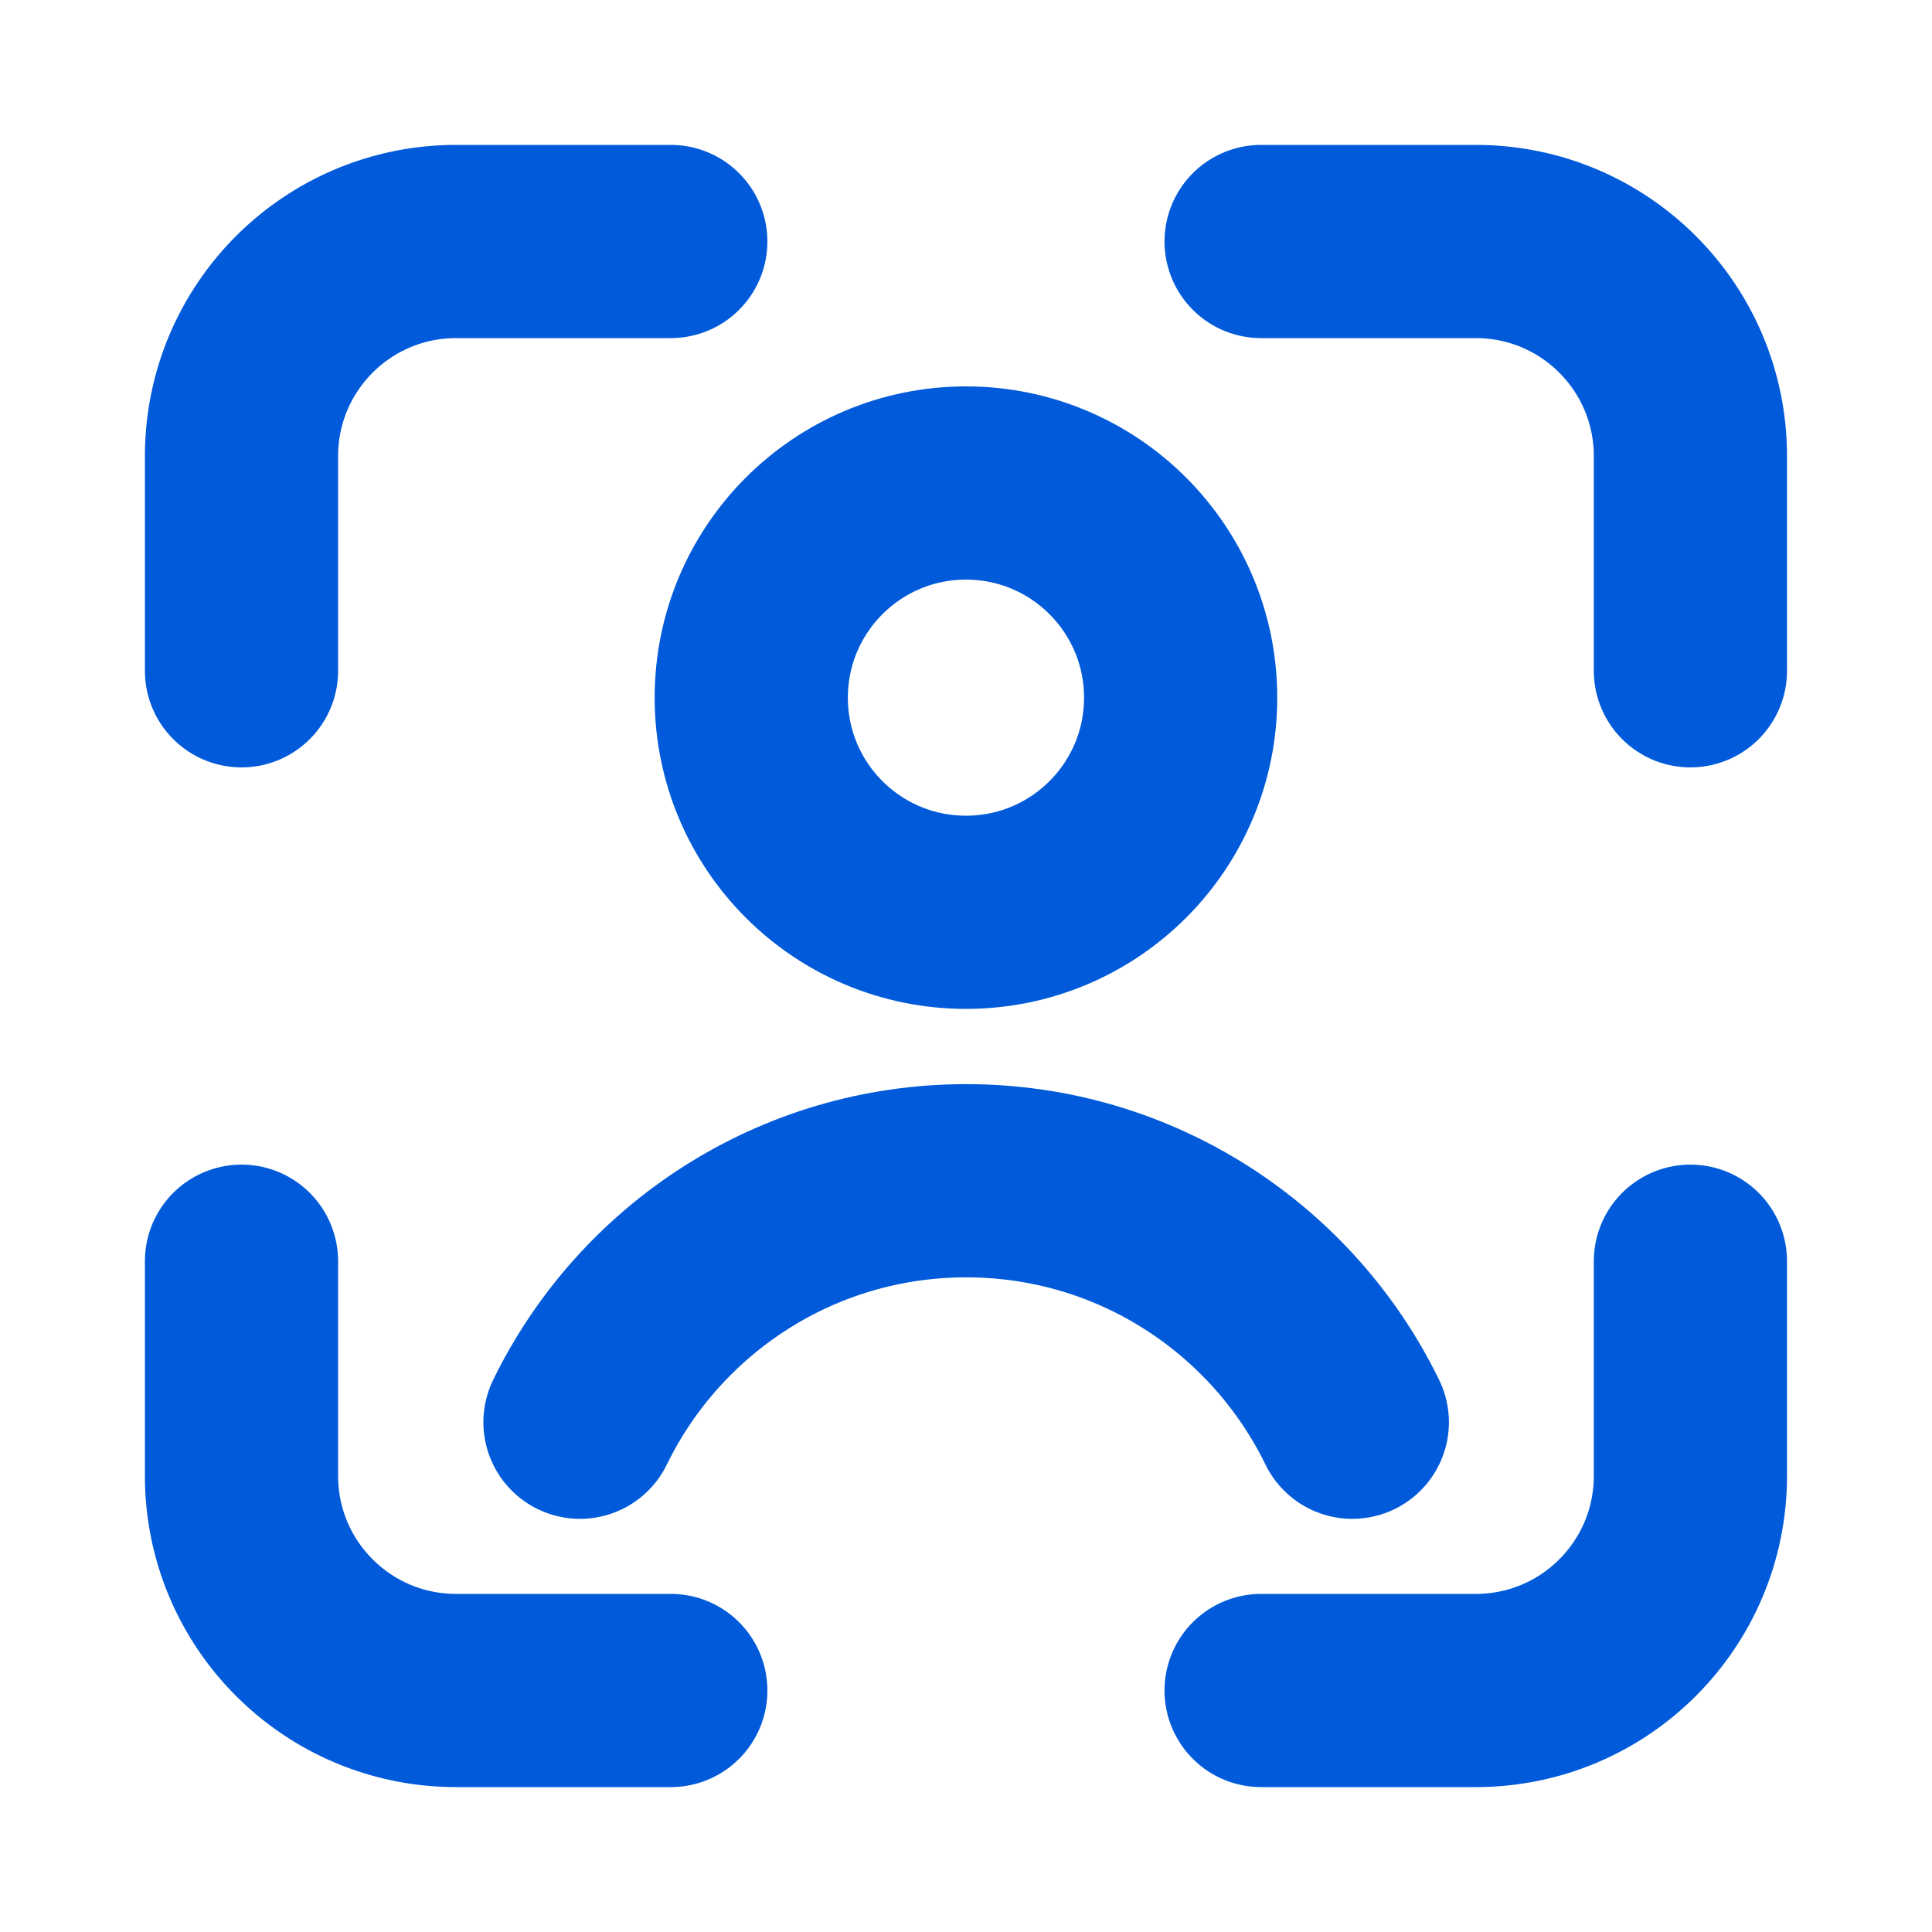
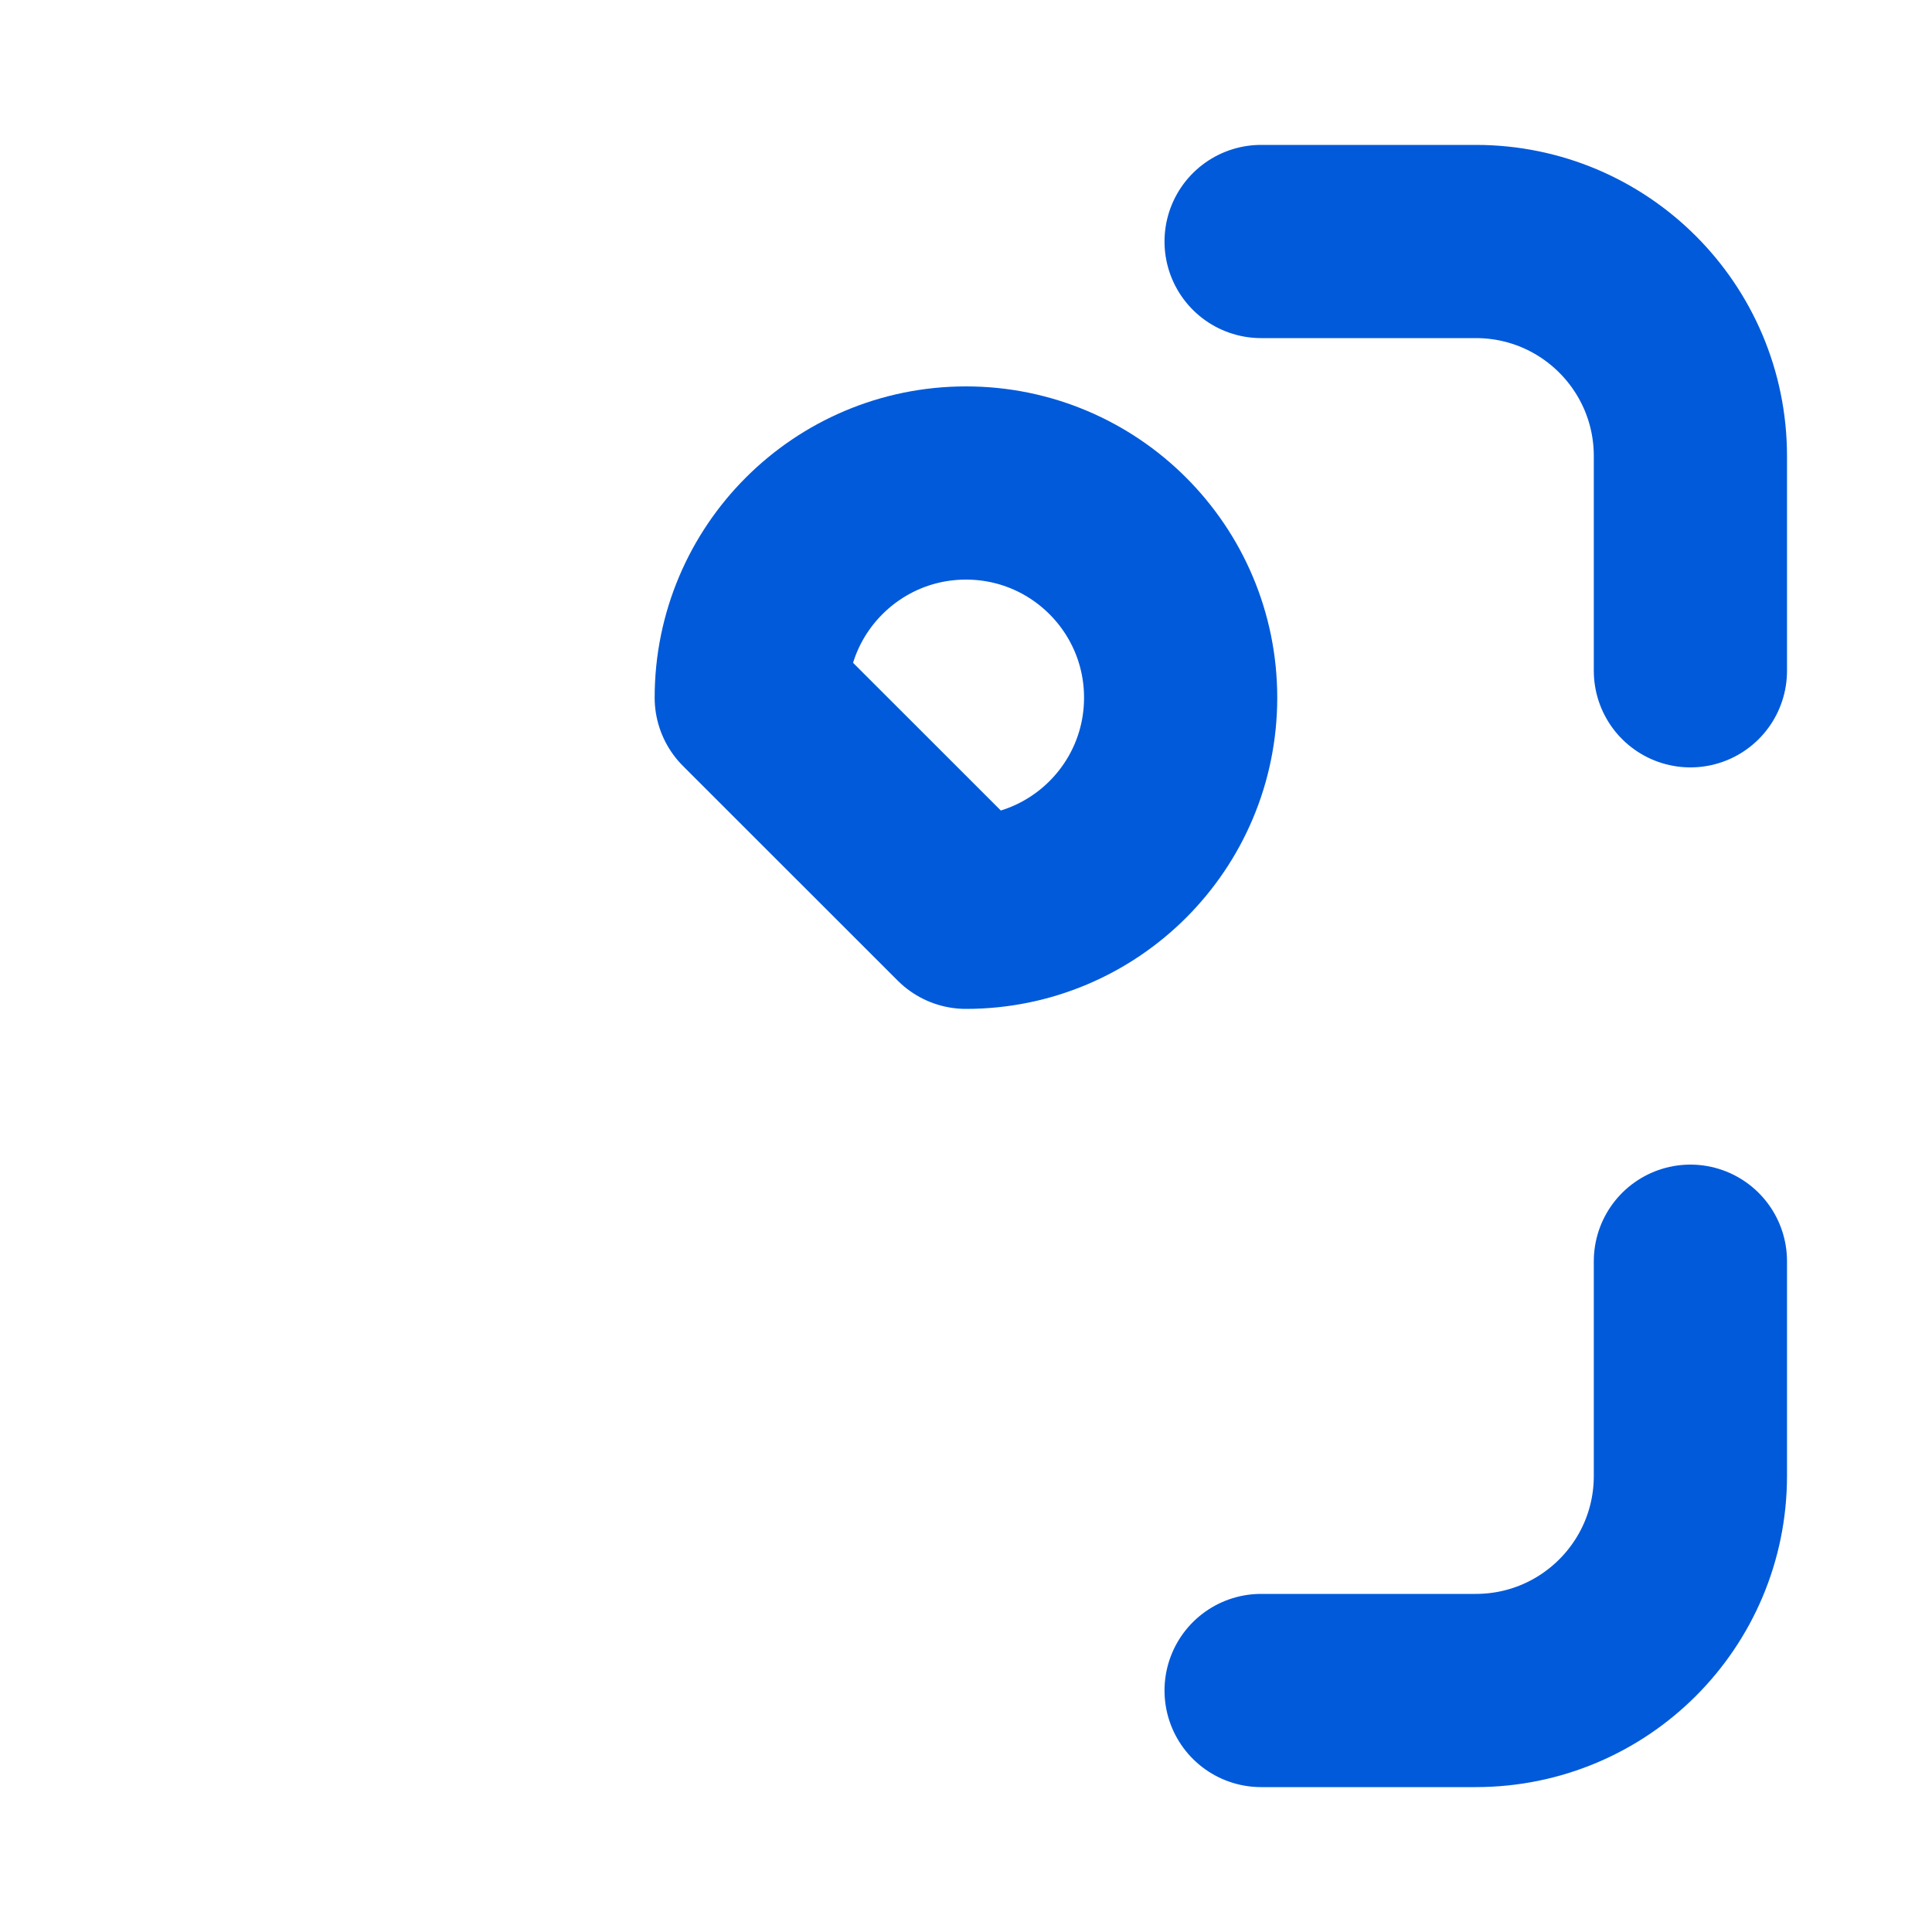
<svg xmlns="http://www.w3.org/2000/svg" width="20" height="20" viewBox="0 0 20 20" fill="none">
-   <path d="M10 9.444C11.227 9.444 12.222 8.45 12.222 7.222C12.222 5.995 11.227 5 10 5C8.772 5 7.777 5.995 7.777 7.222C7.777 8.45 8.772 9.444 10 9.444Z" stroke="#005ADA" stroke-width="2" stroke-linecap="round" stroke-linejoin="round" />
-   <path d="M6.004 14.723C6.725 13.243 8.244 12.223 10.002 12.223C11.759 12.223 13.278 13.243 13.999 14.723" stroke="#005ADA" stroke-width="2" stroke-linecap="round" stroke-linejoin="round" />
+   <path d="M10 9.444C11.227 9.444 12.222 8.45 12.222 7.222C12.222 5.995 11.227 5 10 5C8.772 5 7.777 5.995 7.777 7.222Z" stroke="#005ADA" stroke-width="2" stroke-linecap="round" stroke-linejoin="round" />
  <path d="M17.499 13.056V15.278C17.499 16.506 16.505 17.5 15.277 17.5H13.055" stroke="#005ADA" stroke-width="2" stroke-linecap="round" stroke-linejoin="round" />
-   <path d="M6.944 17.5H4.722C3.494 17.5 2.5 16.506 2.5 15.278V13.056" stroke="#005ADA" stroke-width="2" stroke-linecap="round" stroke-linejoin="round" />
-   <path d="M2.5 6.944V4.722C2.5 3.494 3.494 2.5 4.722 2.5H6.944" stroke="#005ADA" stroke-width="2" stroke-linecap="round" stroke-linejoin="round" />
  <path d="M13.055 2.5H15.277C16.505 2.5 17.499 3.494 17.499 4.722V6.944" stroke="#005ADA" stroke-width="2" stroke-linecap="round" stroke-linejoin="round" />
</svg>